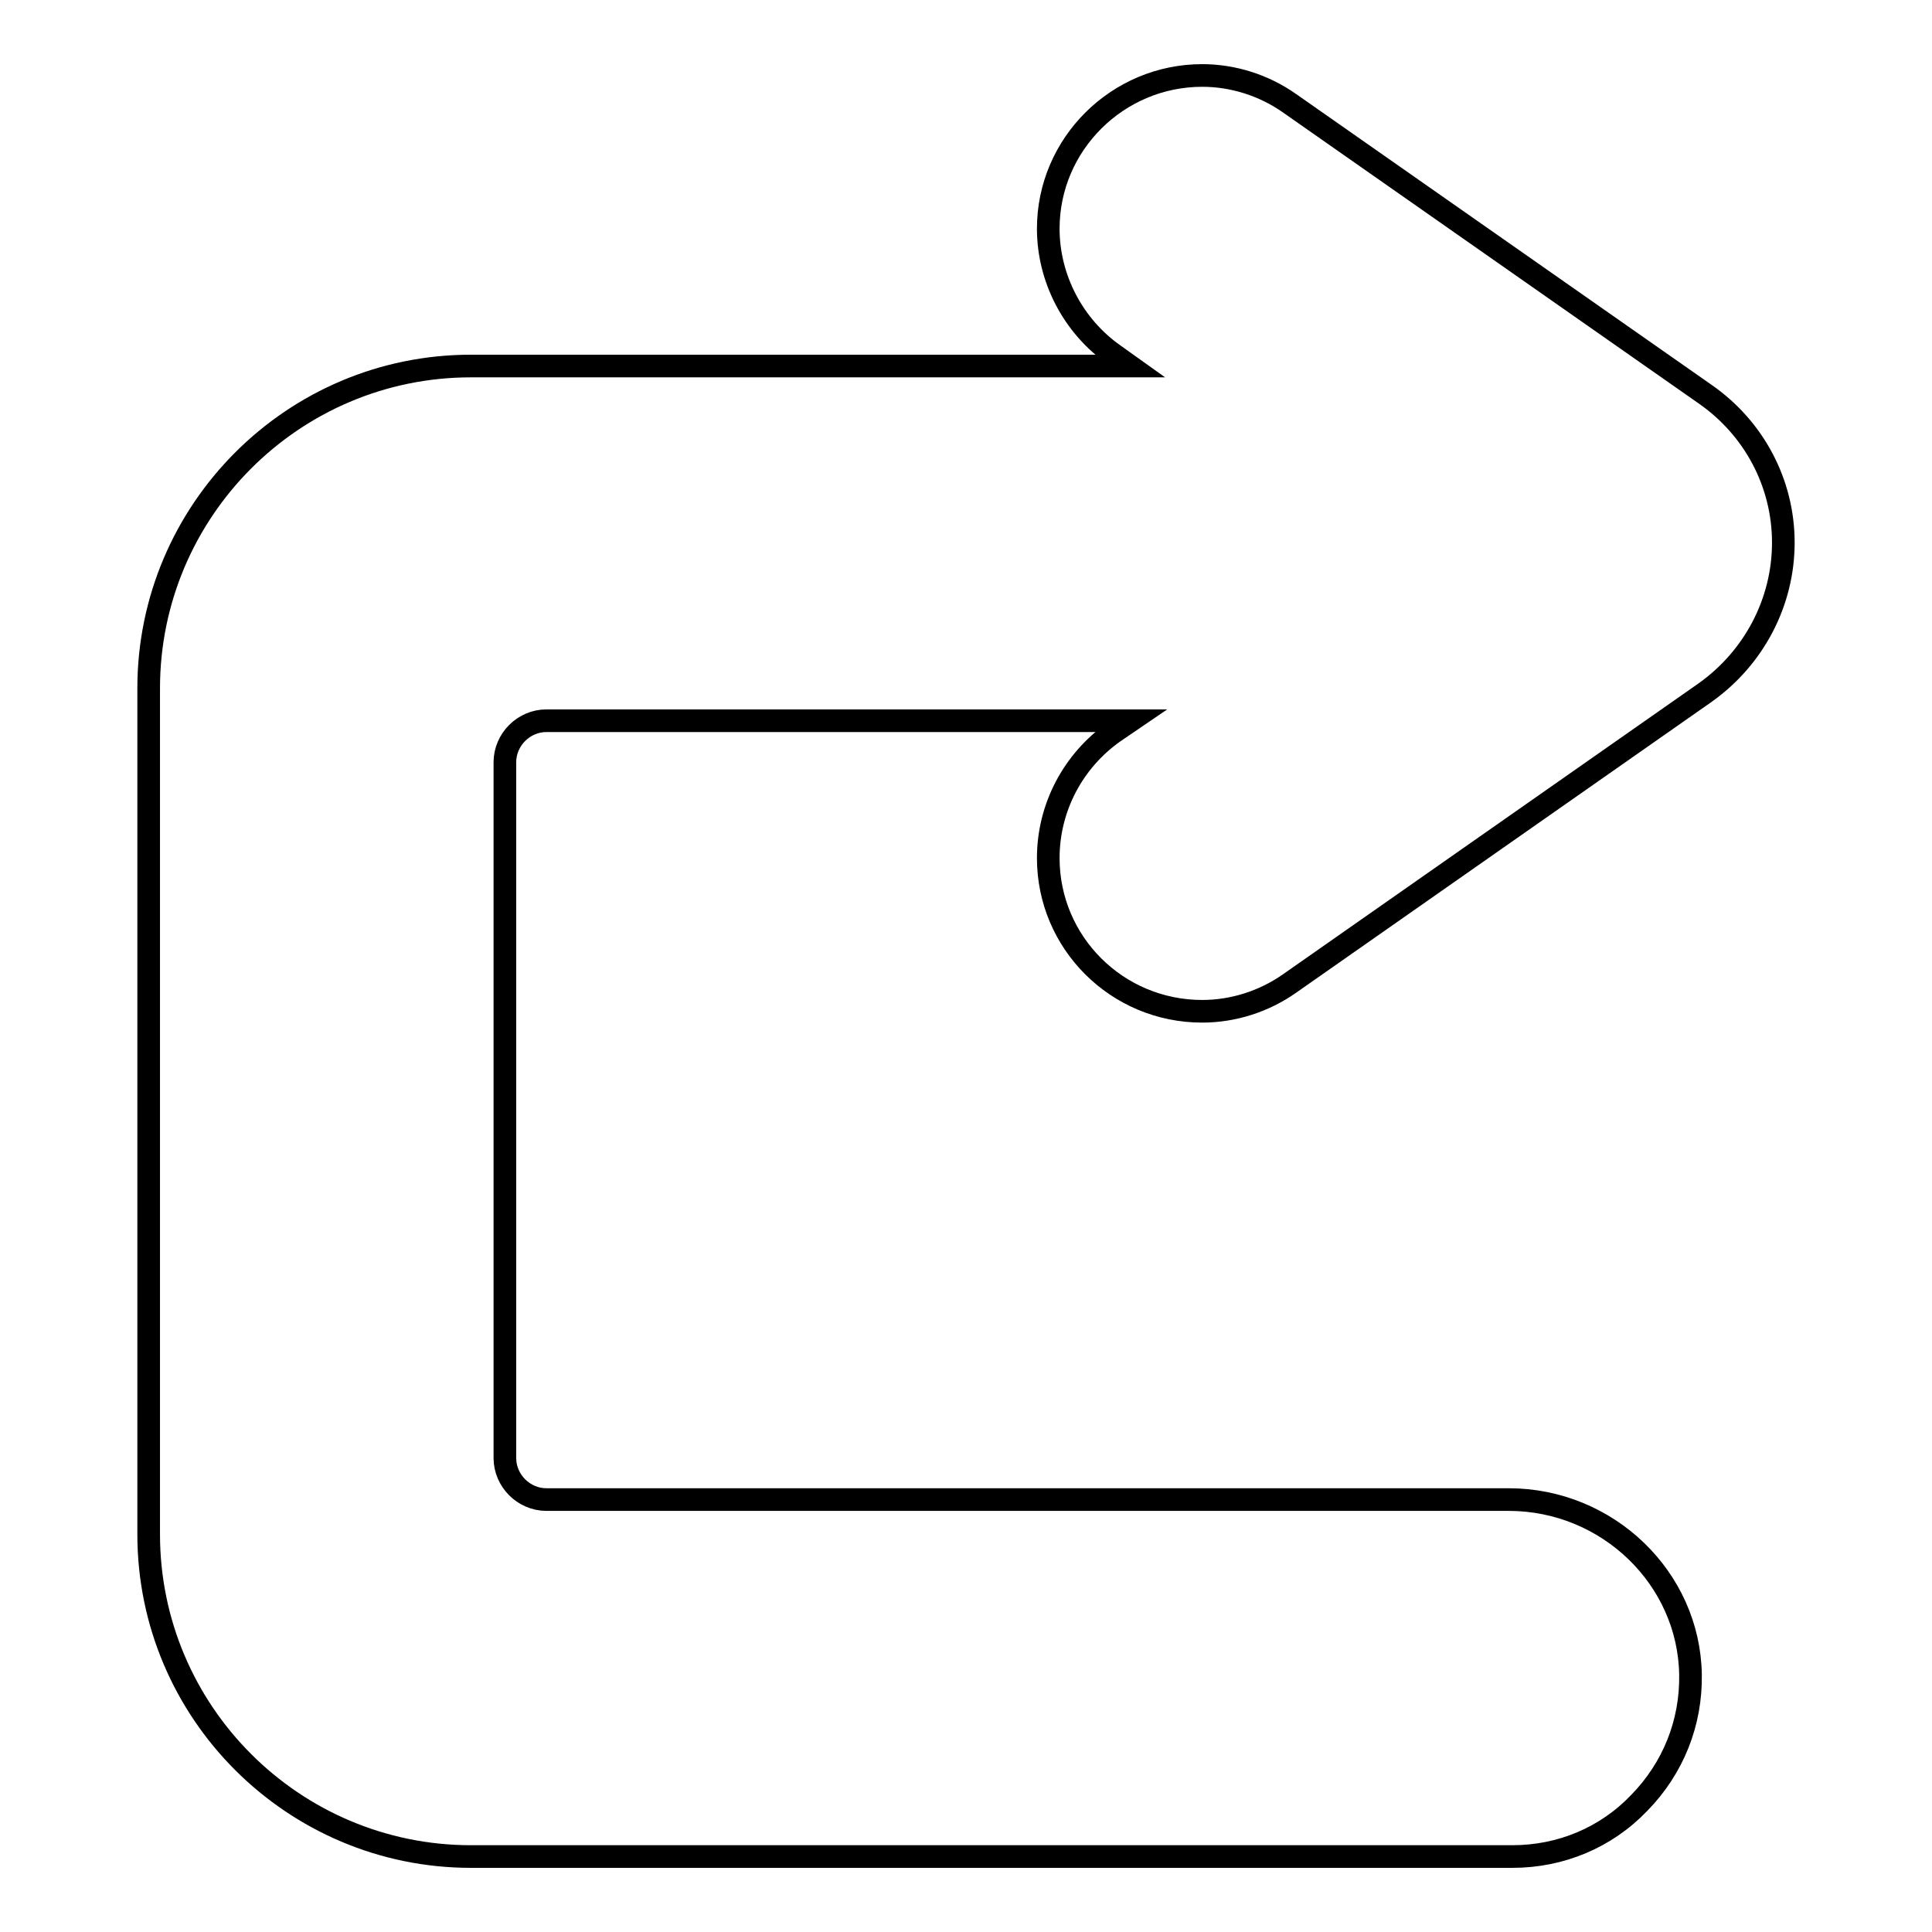
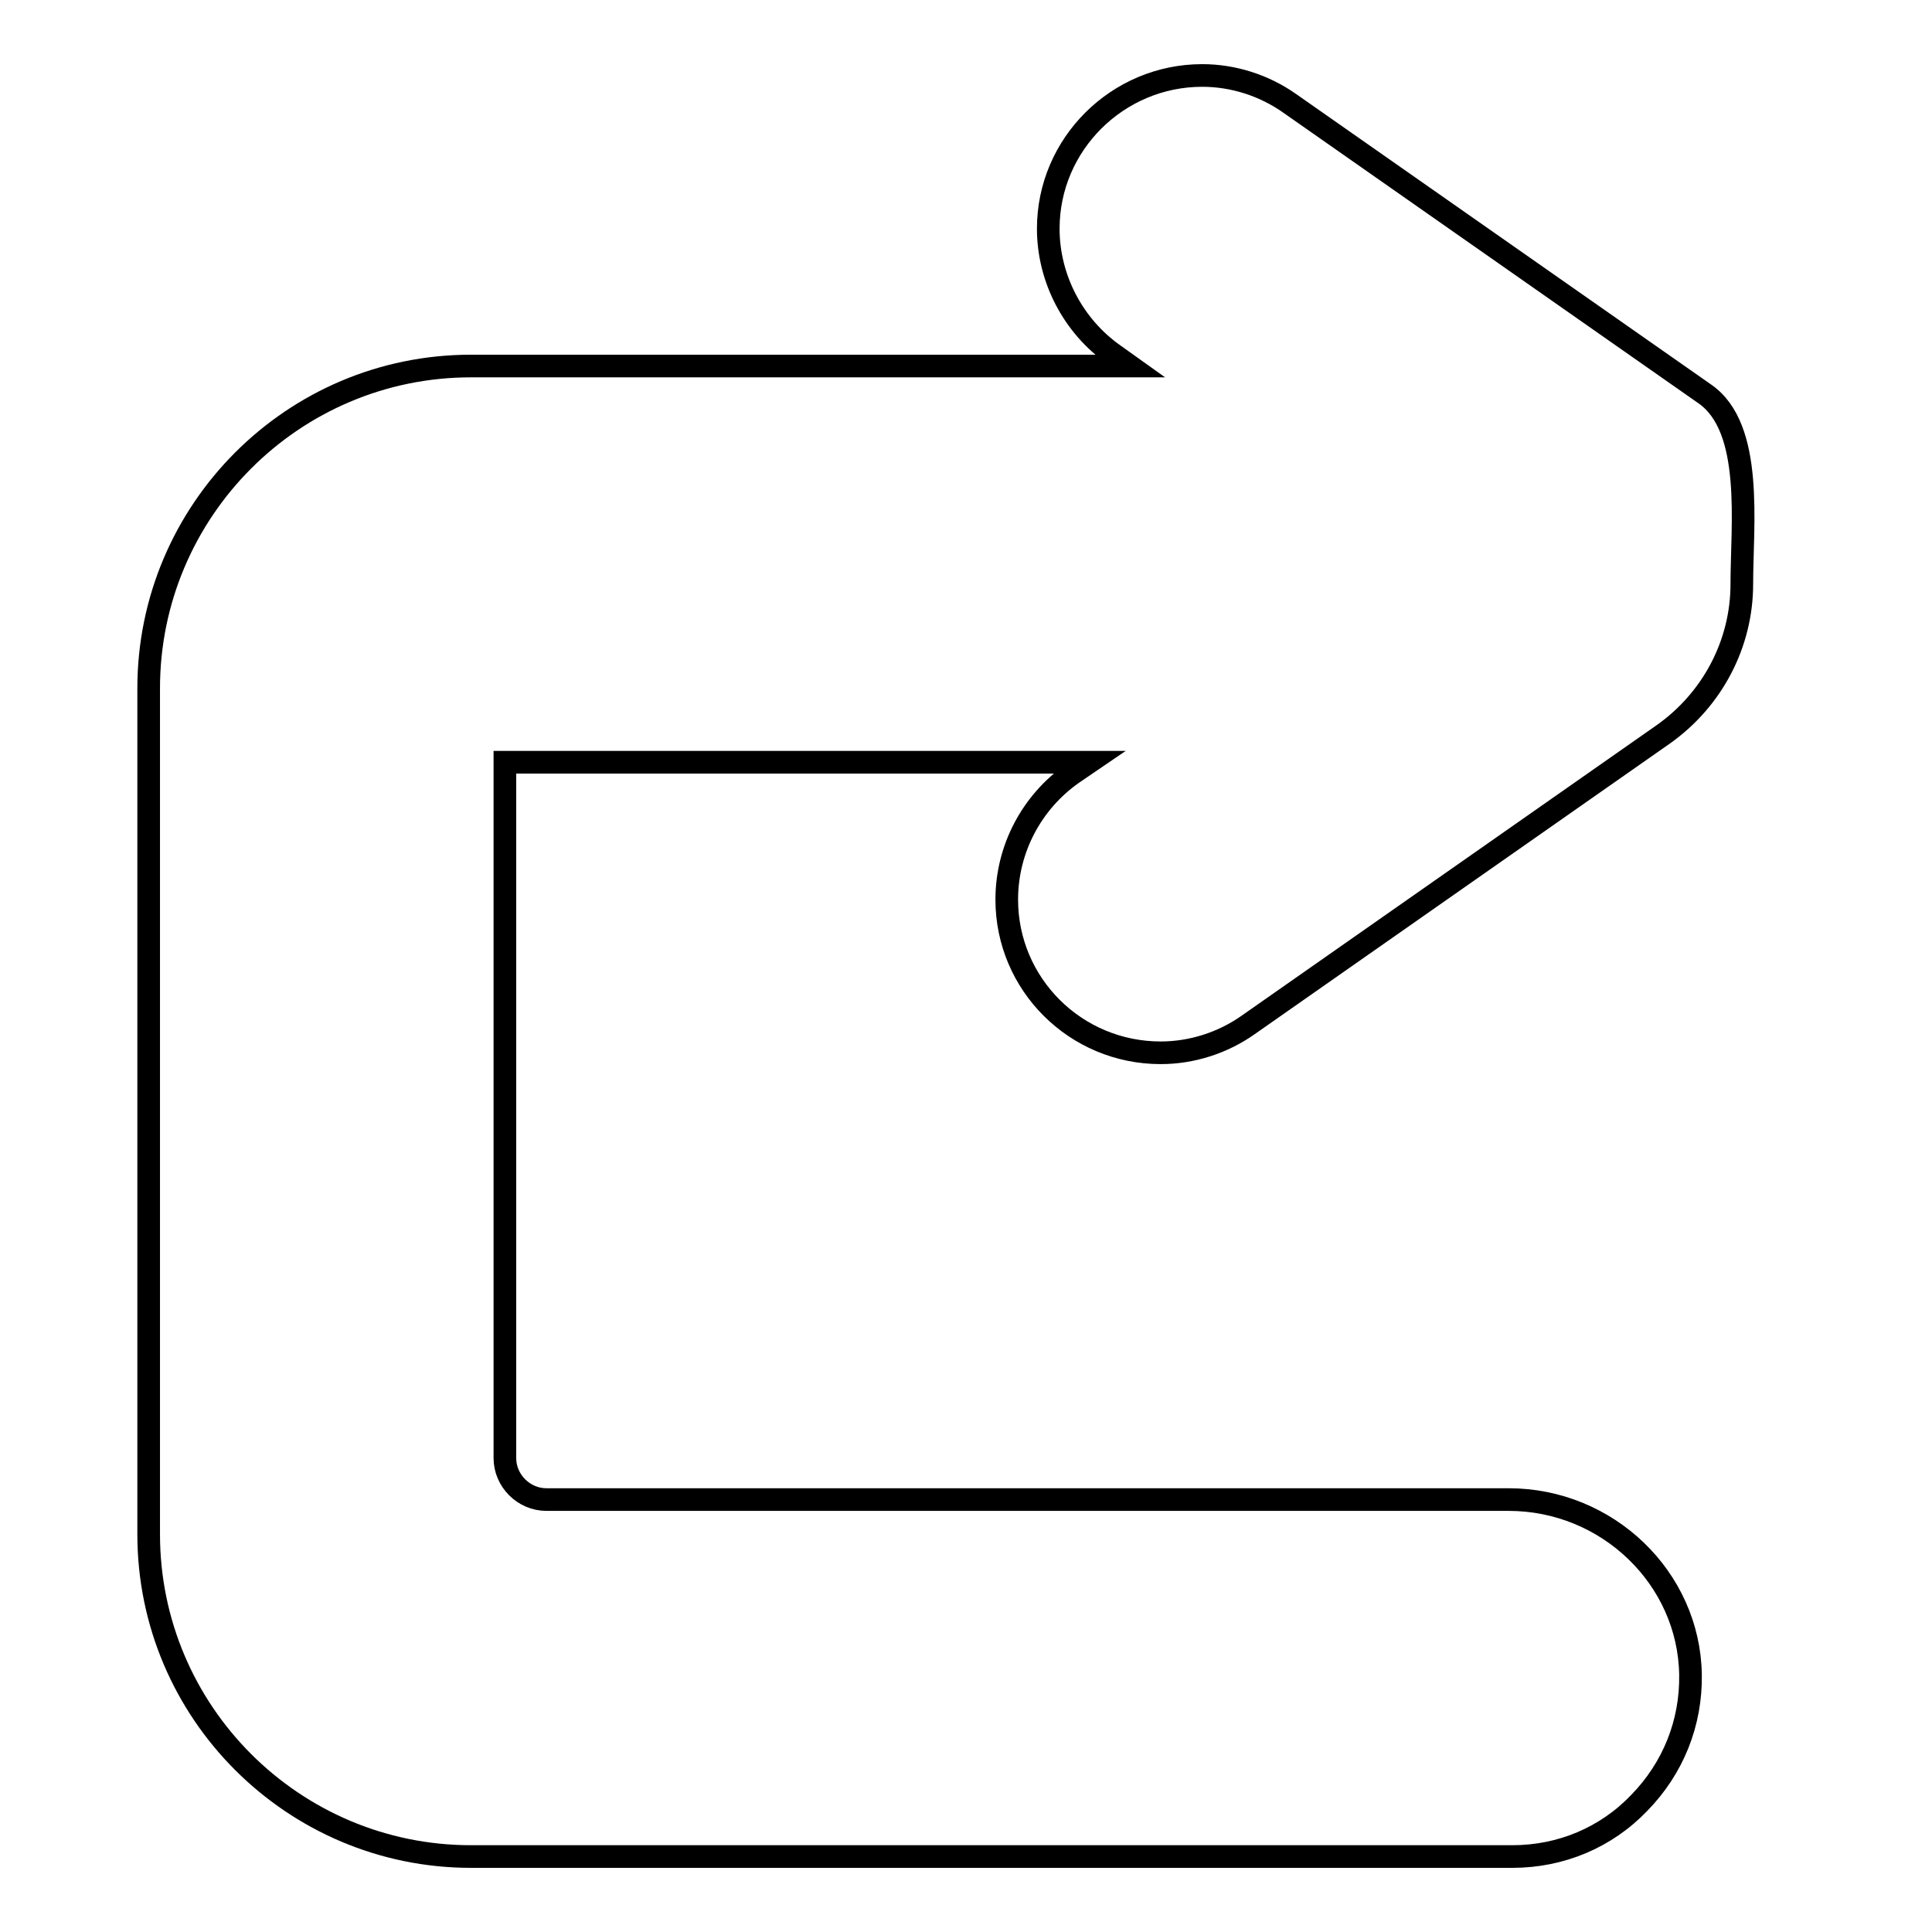
<svg xmlns="http://www.w3.org/2000/svg" version="1.1" x="0px" y="0px" viewBox="0 0 256 256" enable-background="new 0 0 256 256" xml:space="preserve">
  <g>
    <g>
-       <path stroke-width="3" fill-opacity="0" stroke="#000000" d="M225.9,52.2l-55-38.5c-3.4-2.4-7.5-3.7-11.6-3.7c-11.2,0-20.4,9.1-20.4,20.3c0,6.6,3.3,12.9,8.7,16.7l2.1,1.5H62.4c-23.6,0-42.7,19.2-42.7,42.7v112.1c0,23.6,19.2,42.7,42.7,42.7h138c6.4,0,12.4-2.5,16.8-7.1c4.5-4.6,6.9-10.6,6.8-17c-0.2-12.8-11-23.2-24.1-23.2H72.4c-3,0-5.5-2.5-5.5-5.5v-92.2c0-3,2.5-5.5,5.5-5.5h77.4l-2.2,1.5c-5.4,3.8-8.7,10-8.7,16.7c0,11.2,9.1,20.3,20.4,20.3l0,0c4.1,0,8.2-1.3,11.6-3.7l55-38.5c6.5-4.6,10.4-12,10.4-19.9S232.4,56.7,225.9,52.2z" />
+       <path stroke-width="3" fill-opacity="0" stroke="#000000" d="M225.9,52.2l-55-38.5c-3.4-2.4-7.5-3.7-11.6-3.7c-11.2,0-20.4,9.1-20.4,20.3c0,6.6,3.3,12.9,8.7,16.7l2.1,1.5H62.4c-23.6,0-42.7,19.2-42.7,42.7v112.1c0,23.6,19.2,42.7,42.7,42.7h138c6.4,0,12.4-2.5,16.8-7.1c4.5-4.6,6.9-10.6,6.8-17c-0.2-12.8-11-23.2-24.1-23.2H72.4c-3,0-5.5-2.5-5.5-5.5v-92.2h77.4l-2.2,1.5c-5.4,3.8-8.7,10-8.7,16.7c0,11.2,9.1,20.3,20.4,20.3l0,0c4.1,0,8.2-1.3,11.6-3.7l55-38.5c6.5-4.6,10.4-12,10.4-19.9S232.4,56.7,225.9,52.2z" />
      <g />
      <g />
      <g />
      <g />
      <g />
      <g />
      <g />
      <g />
      <g />
      <g />
      <g />
      <g />
      <g />
      <g />
      <g />
    </g>
  </g>
</svg>